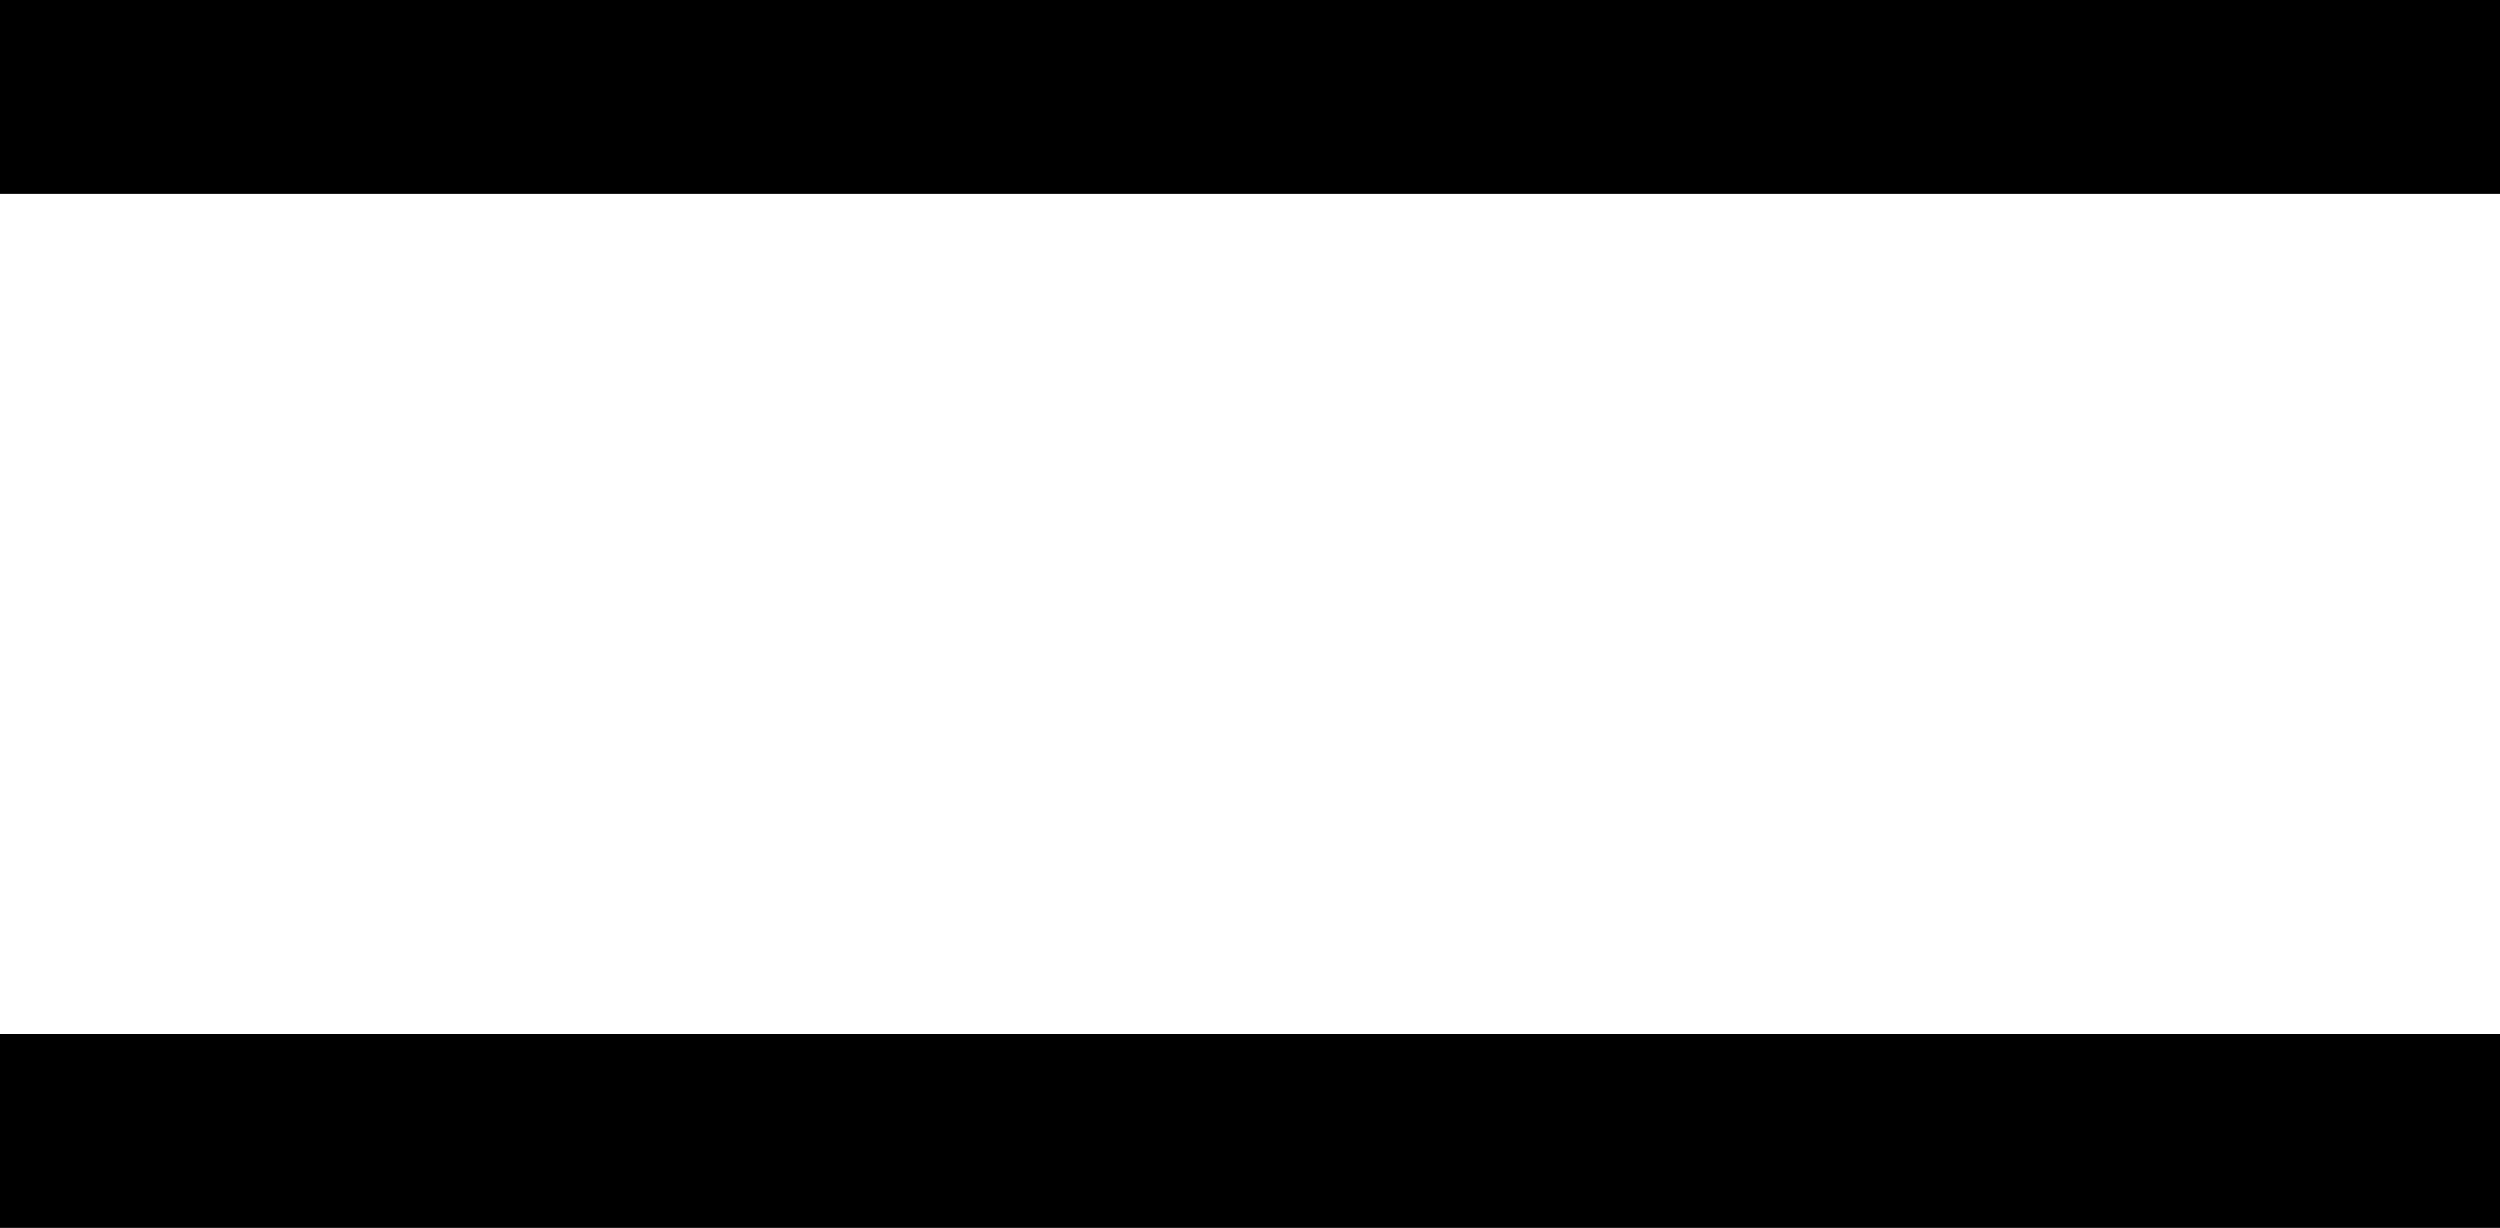
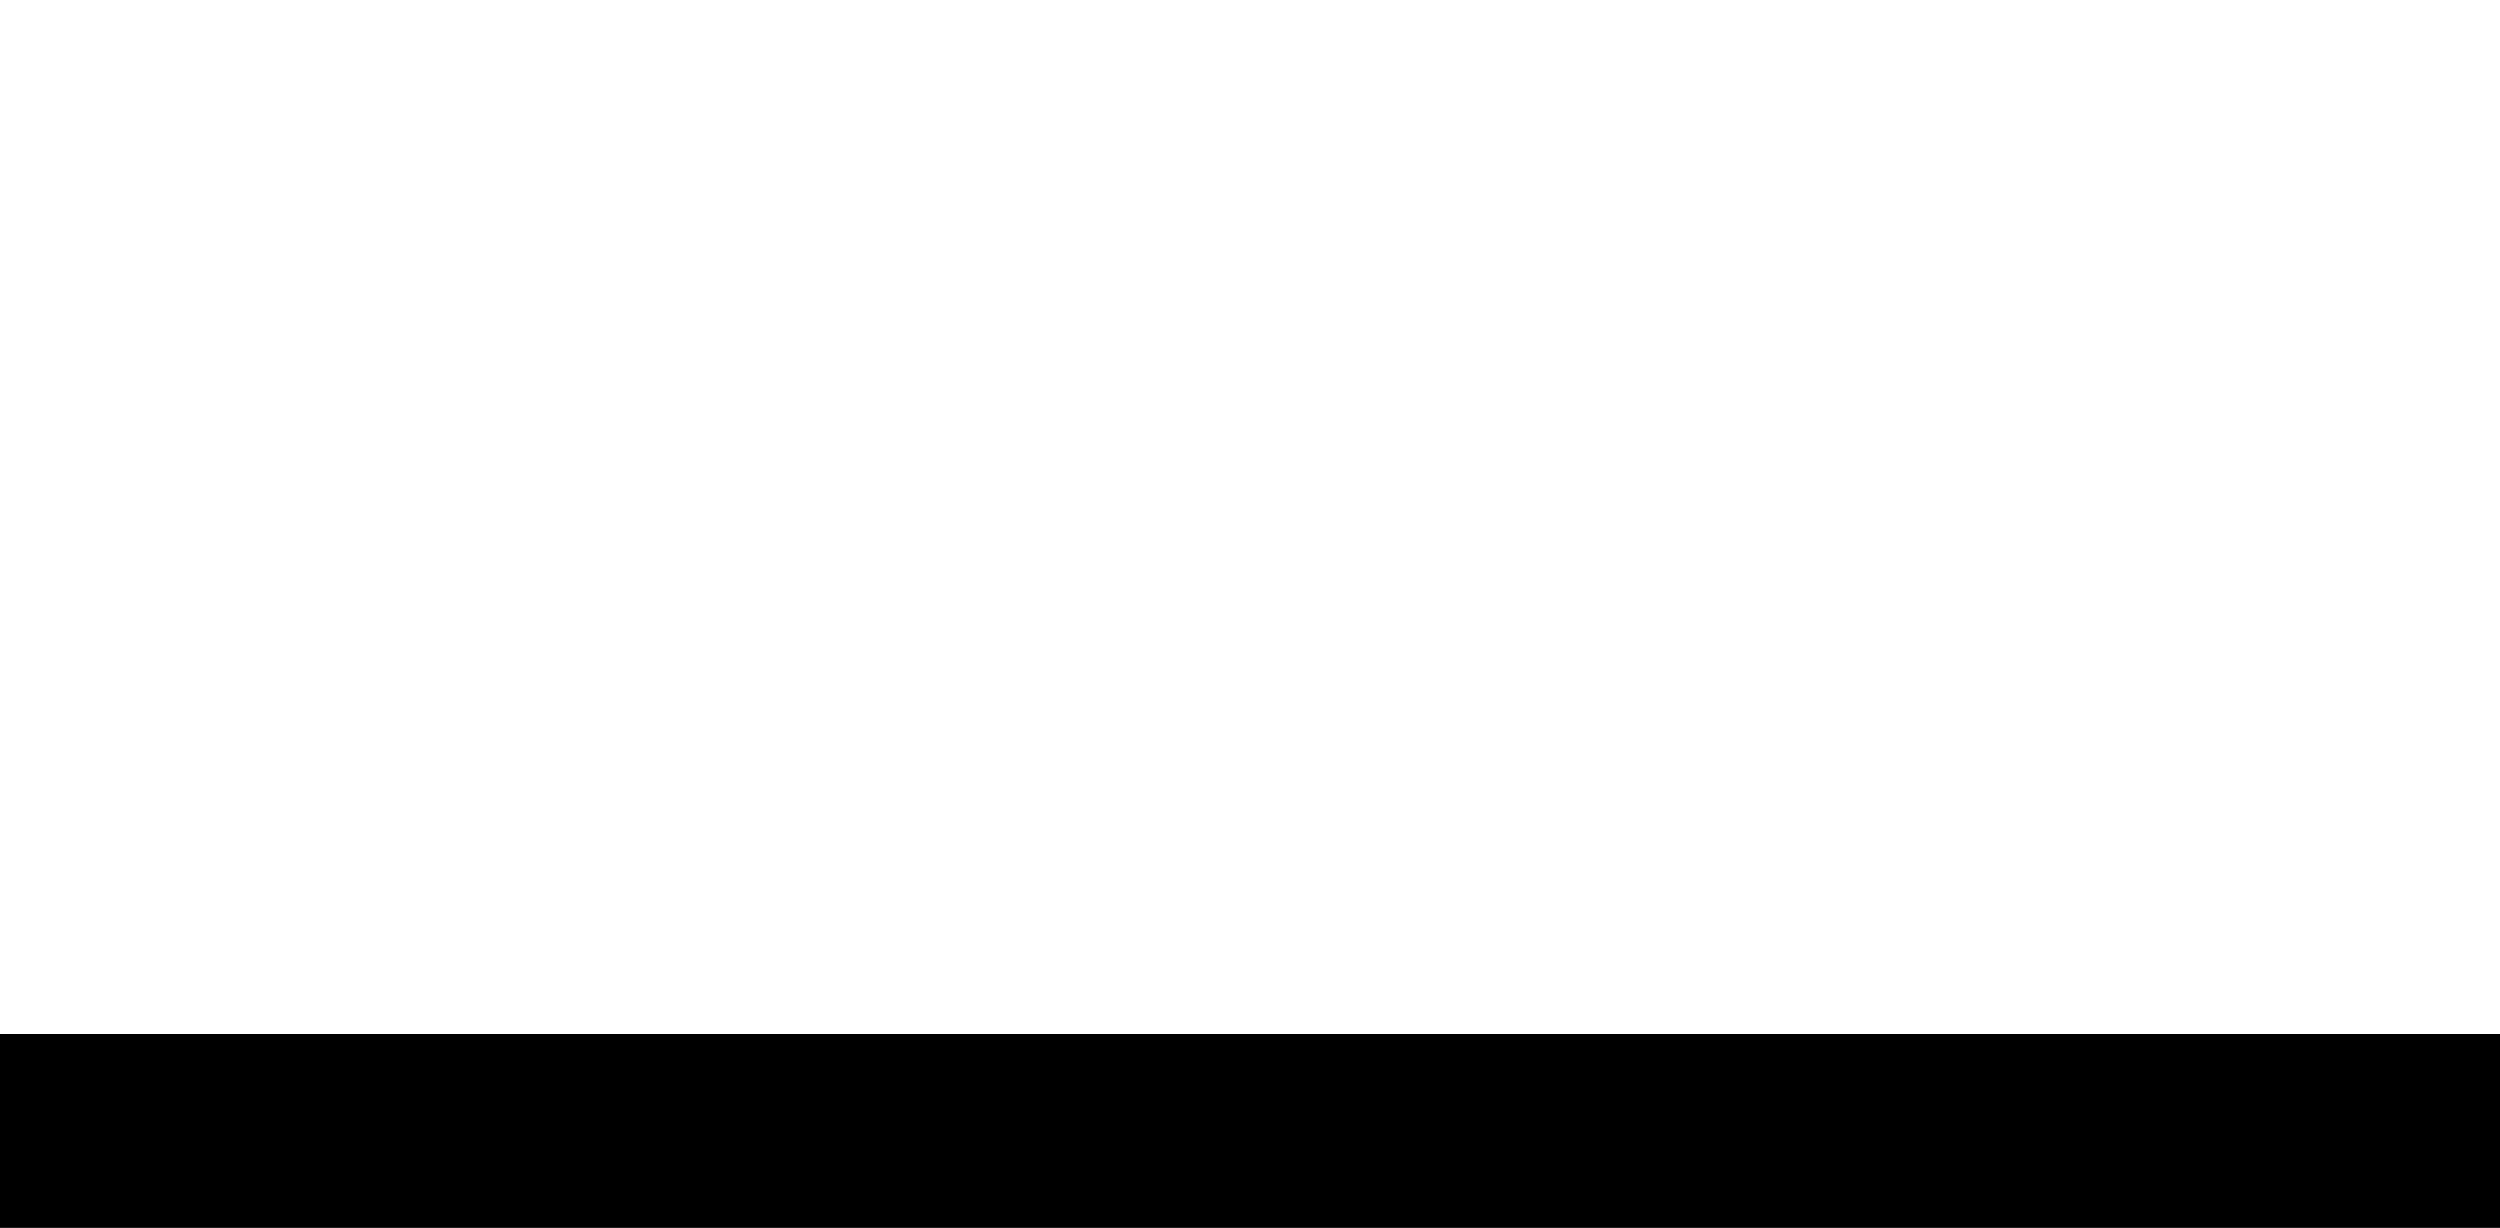
<svg xmlns="http://www.w3.org/2000/svg" width="19.342" height="9.5" viewBox="0 0 19.342 9.5">
  <g id="Component_23_1" data-name="Component 23 – 1" transform="translate(0 0.75)">
-     <line id="Line_129" data-name="Line 129" x2="19.342" fill="none" stroke="#000" stroke-width="1.5" />
    <line id="Line_130" data-name="Line 130" x2="19.342" transform="translate(0 8)" fill="none" stroke="#000" stroke-width="1.5" />
  </g>
</svg>